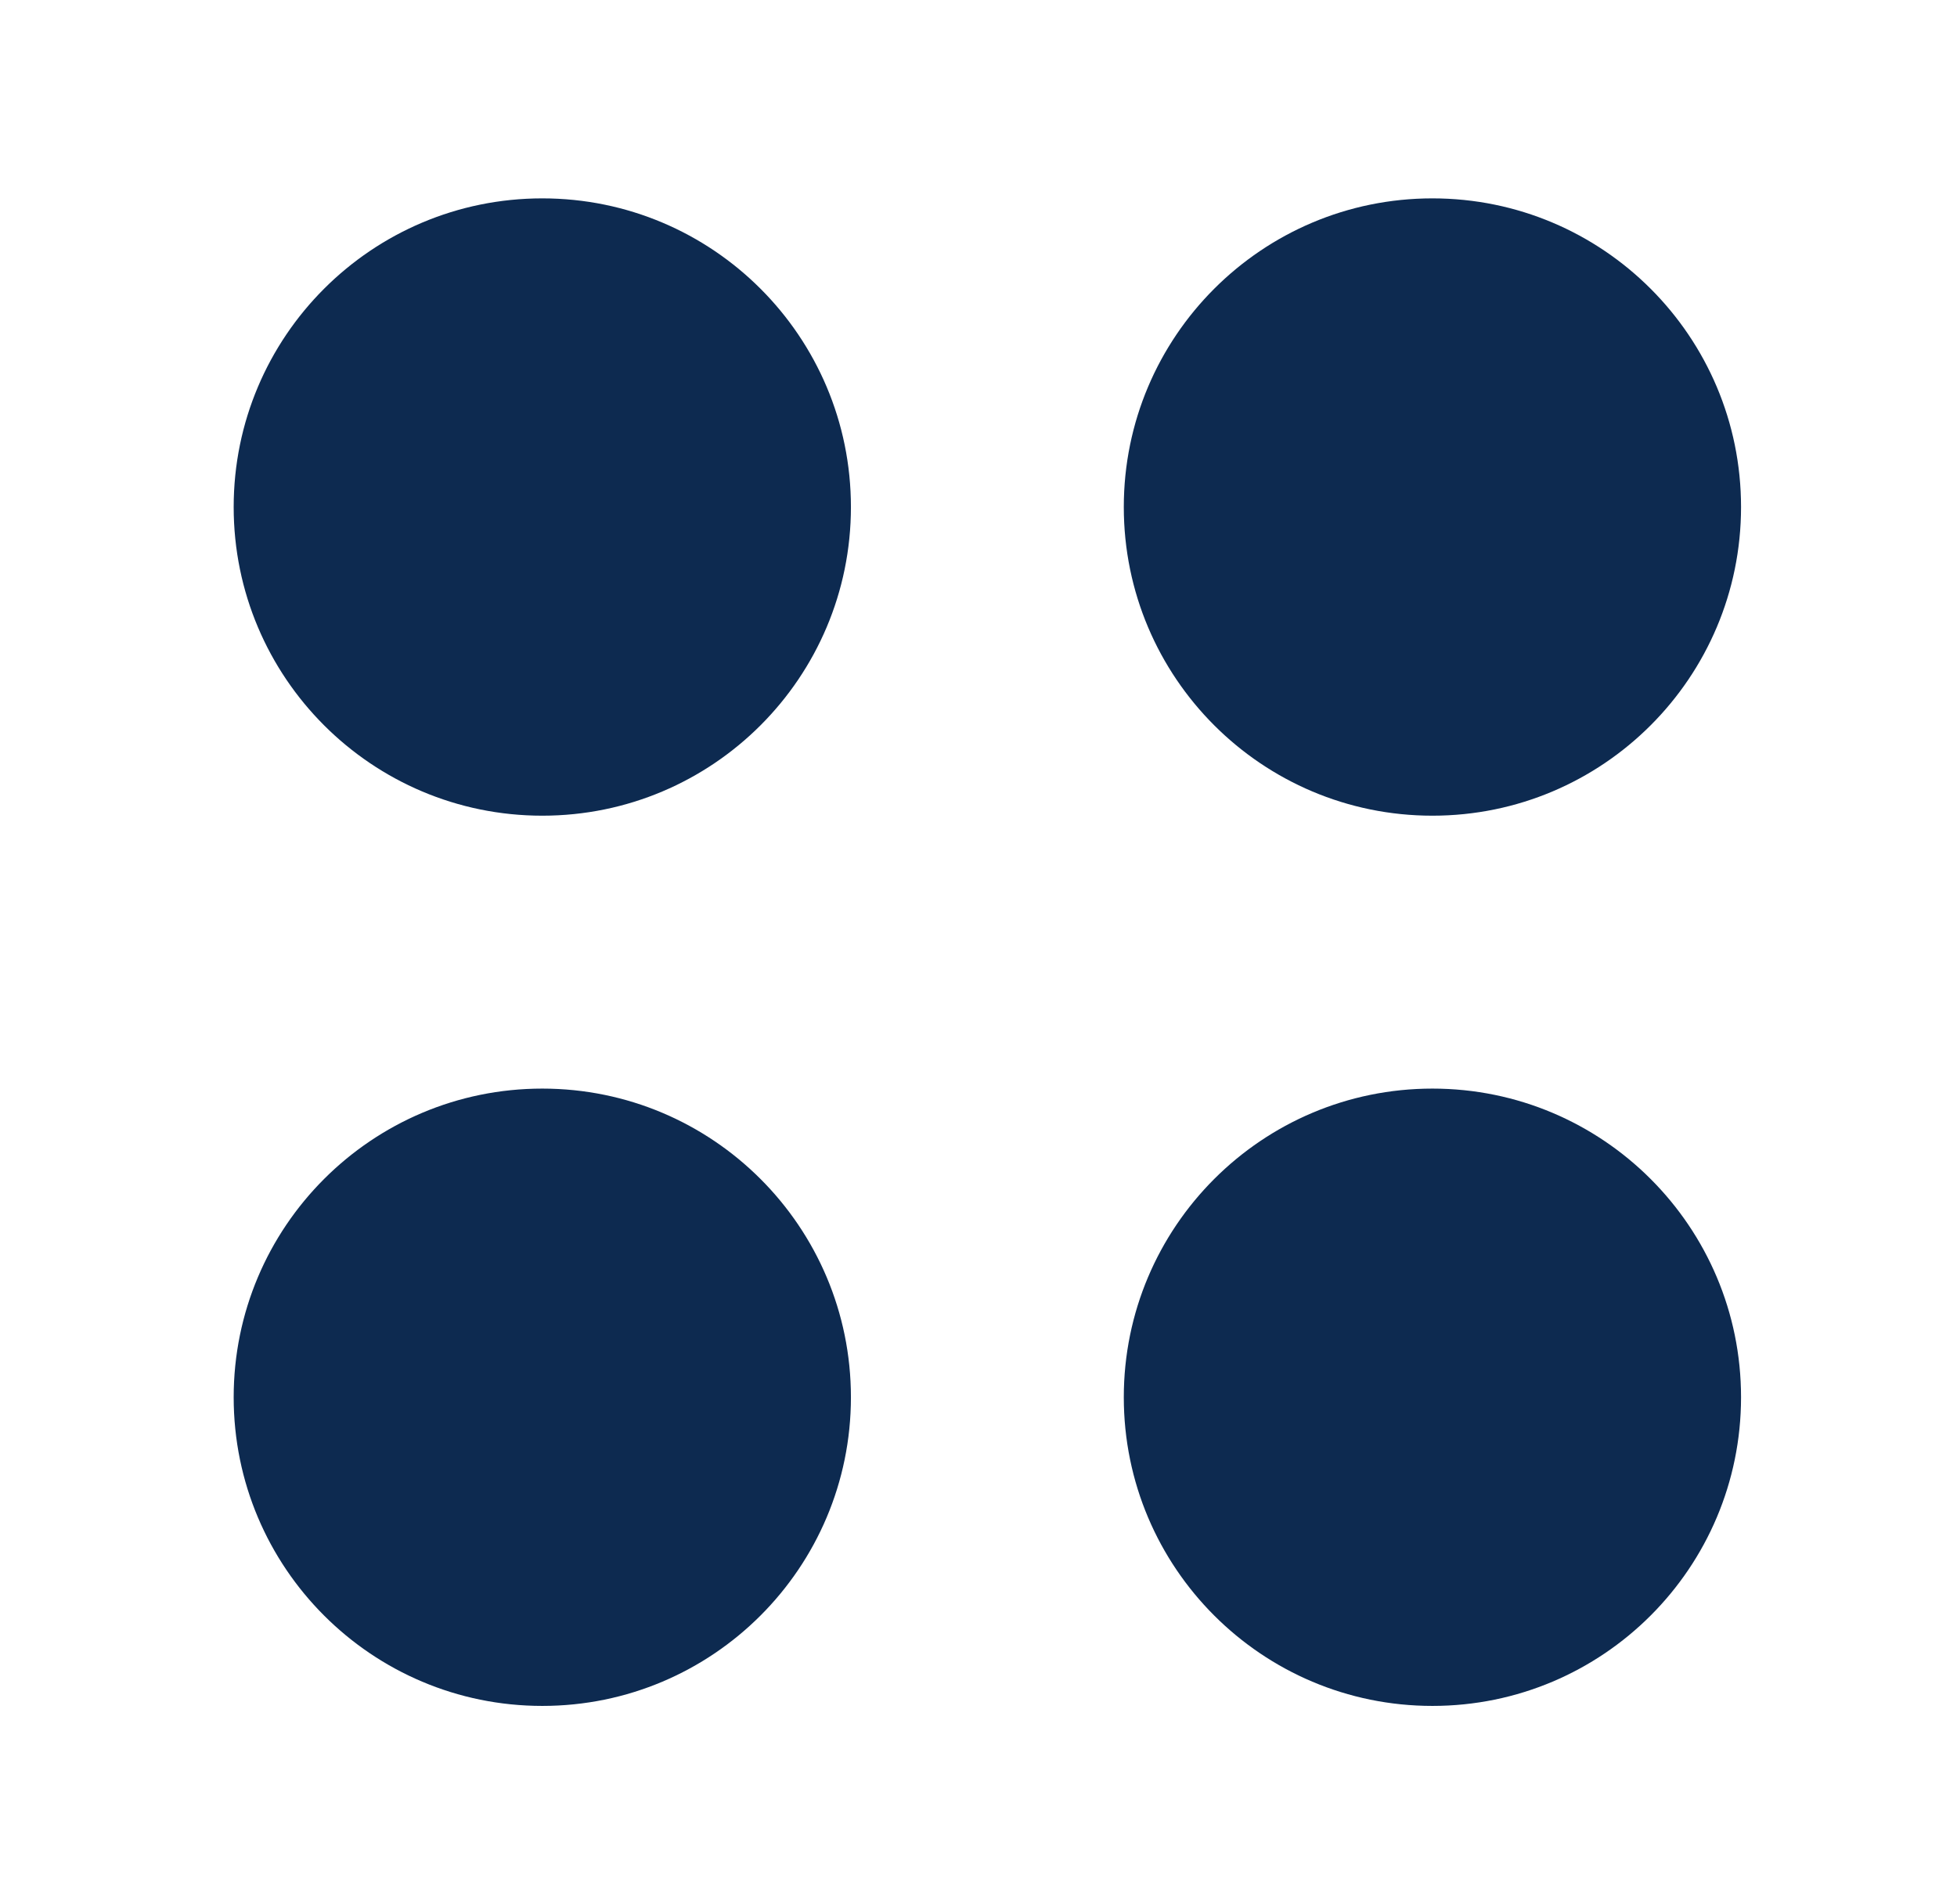
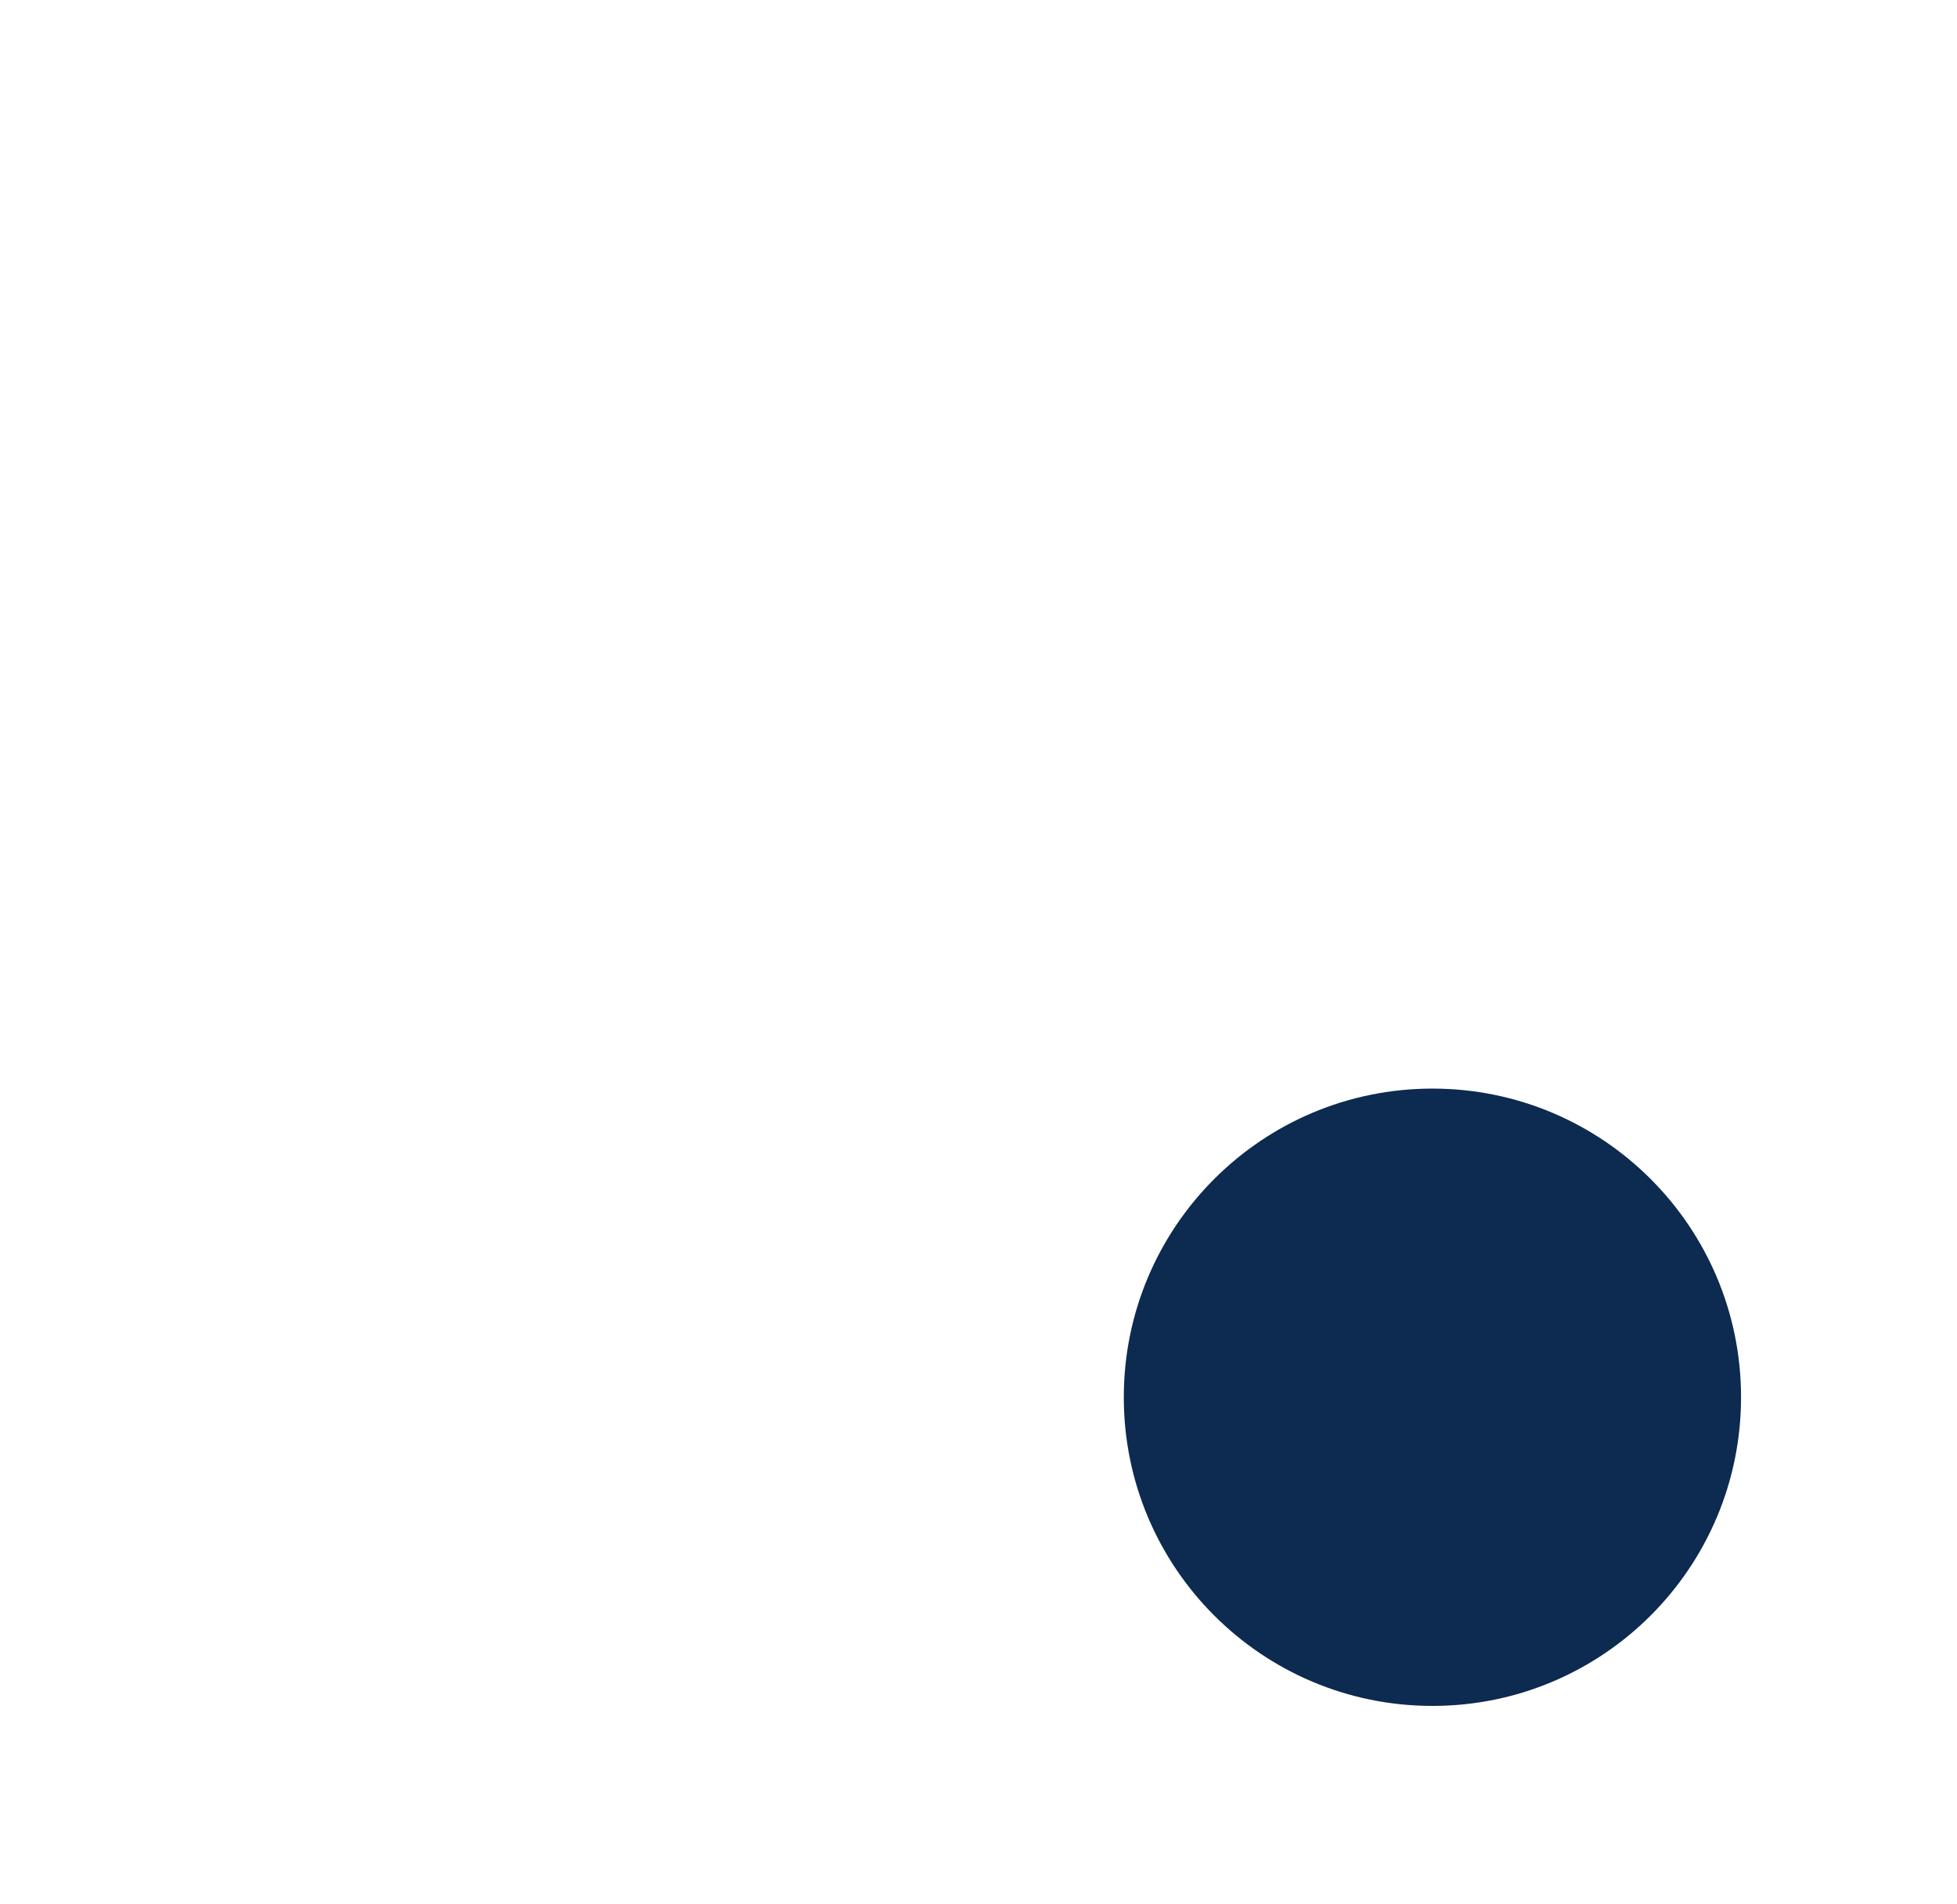
<svg xmlns="http://www.w3.org/2000/svg" width="37" height="36" viewBox="0 0 37 36" fill="none">
  <g id="Four-dots">
    <g id="Vector">
-       <path fill-rule="evenodd" clip-rule="evenodd" d="M21.247 9.585C21.247 6.362 23.86 3.75 27.082 3.75C30.305 3.75 32.917 6.362 32.917 9.585C32.917 12.808 30.305 15.42 27.082 15.42C23.86 15.42 21.247 12.808 21.247 9.585Z" fill="#0D2A50" />
-       <path fill-rule="evenodd" clip-rule="evenodd" d="M4.418 9.585C4.418 6.362 7.03 3.75 10.253 3.75C13.476 3.75 16.088 6.362 16.088 9.585C16.088 12.808 13.476 15.42 10.253 15.42C7.03 15.42 4.418 12.808 4.418 9.585Z" fill="#0D2A50" />
      <path fill-rule="evenodd" clip-rule="evenodd" d="M21.247 26.414C21.247 23.192 23.86 20.579 27.082 20.579C30.305 20.579 32.917 23.192 32.917 26.414C32.917 29.637 30.305 32.249 27.082 32.249C23.86 32.249 21.247 29.637 21.247 26.414Z" fill="#0D2A50" />
-       <path fill-rule="evenodd" clip-rule="evenodd" d="M4.418 26.414C4.418 23.192 7.03 20.579 10.253 20.579C13.476 20.579 16.088 23.192 16.088 26.414C16.088 29.637 13.476 32.249 10.253 32.249C7.03 32.249 4.418 29.637 4.418 26.414Z" fill="#0D2A50" />
    </g>
  </g>
</svg>